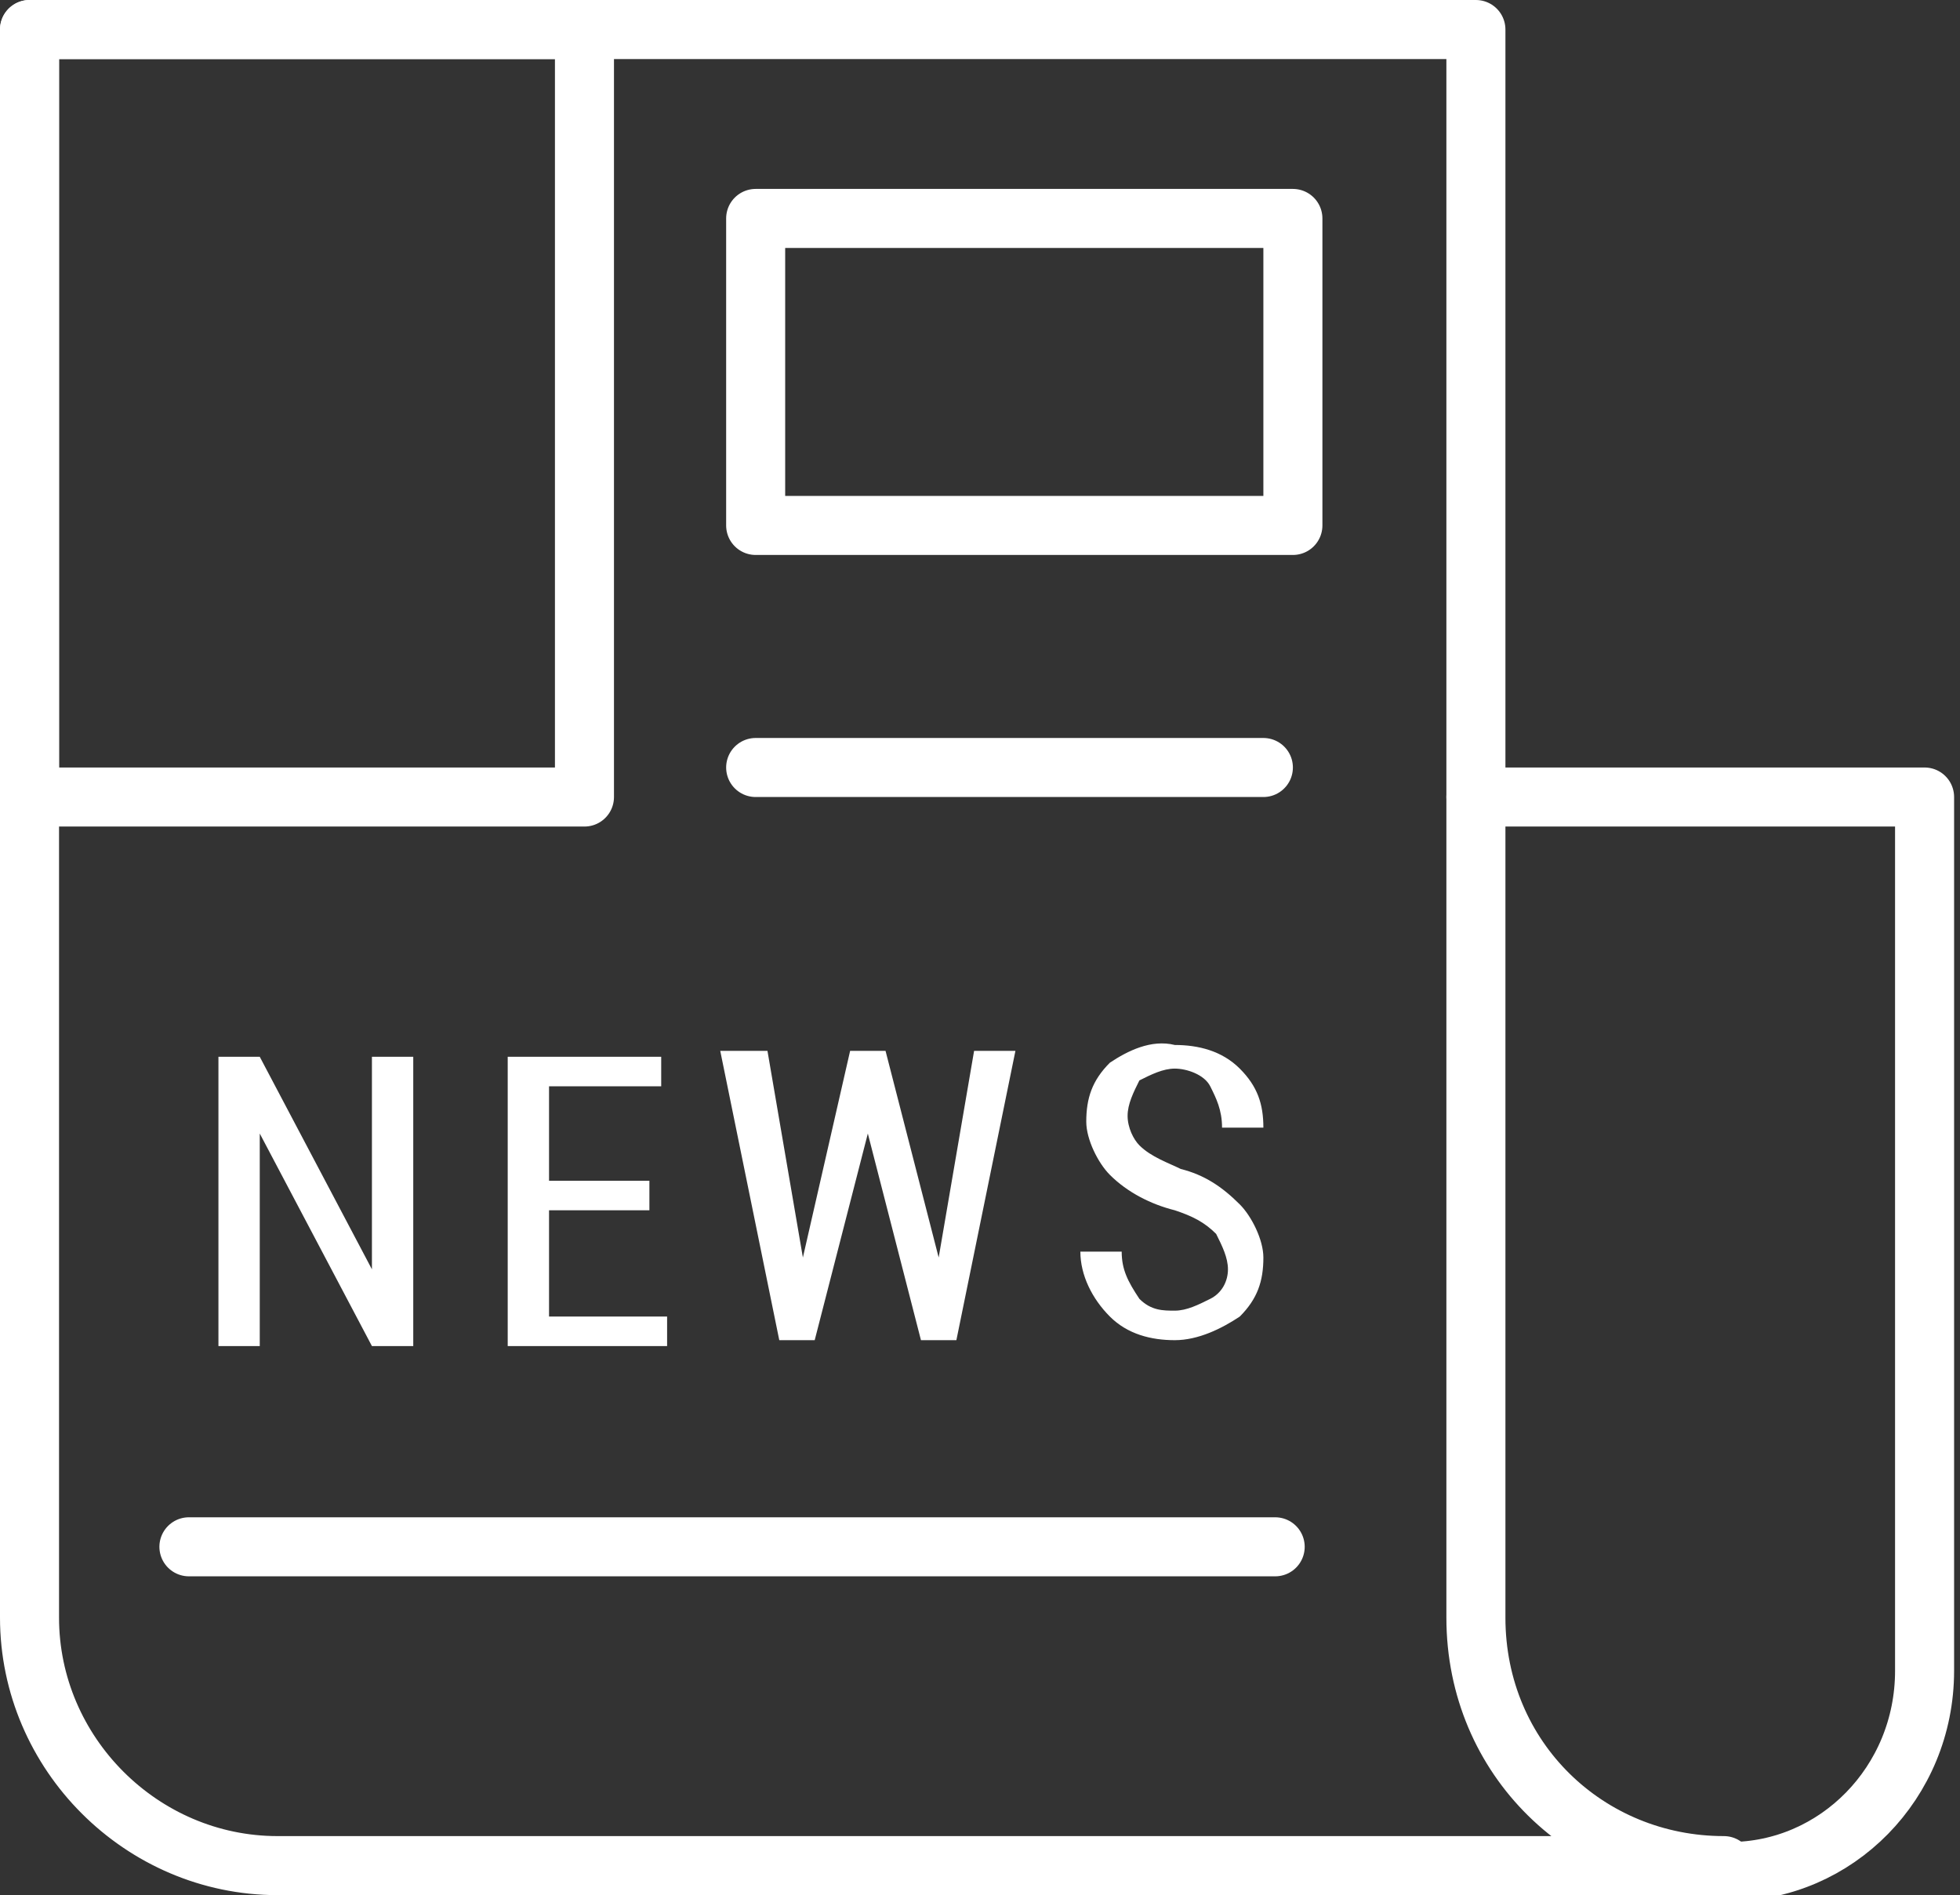
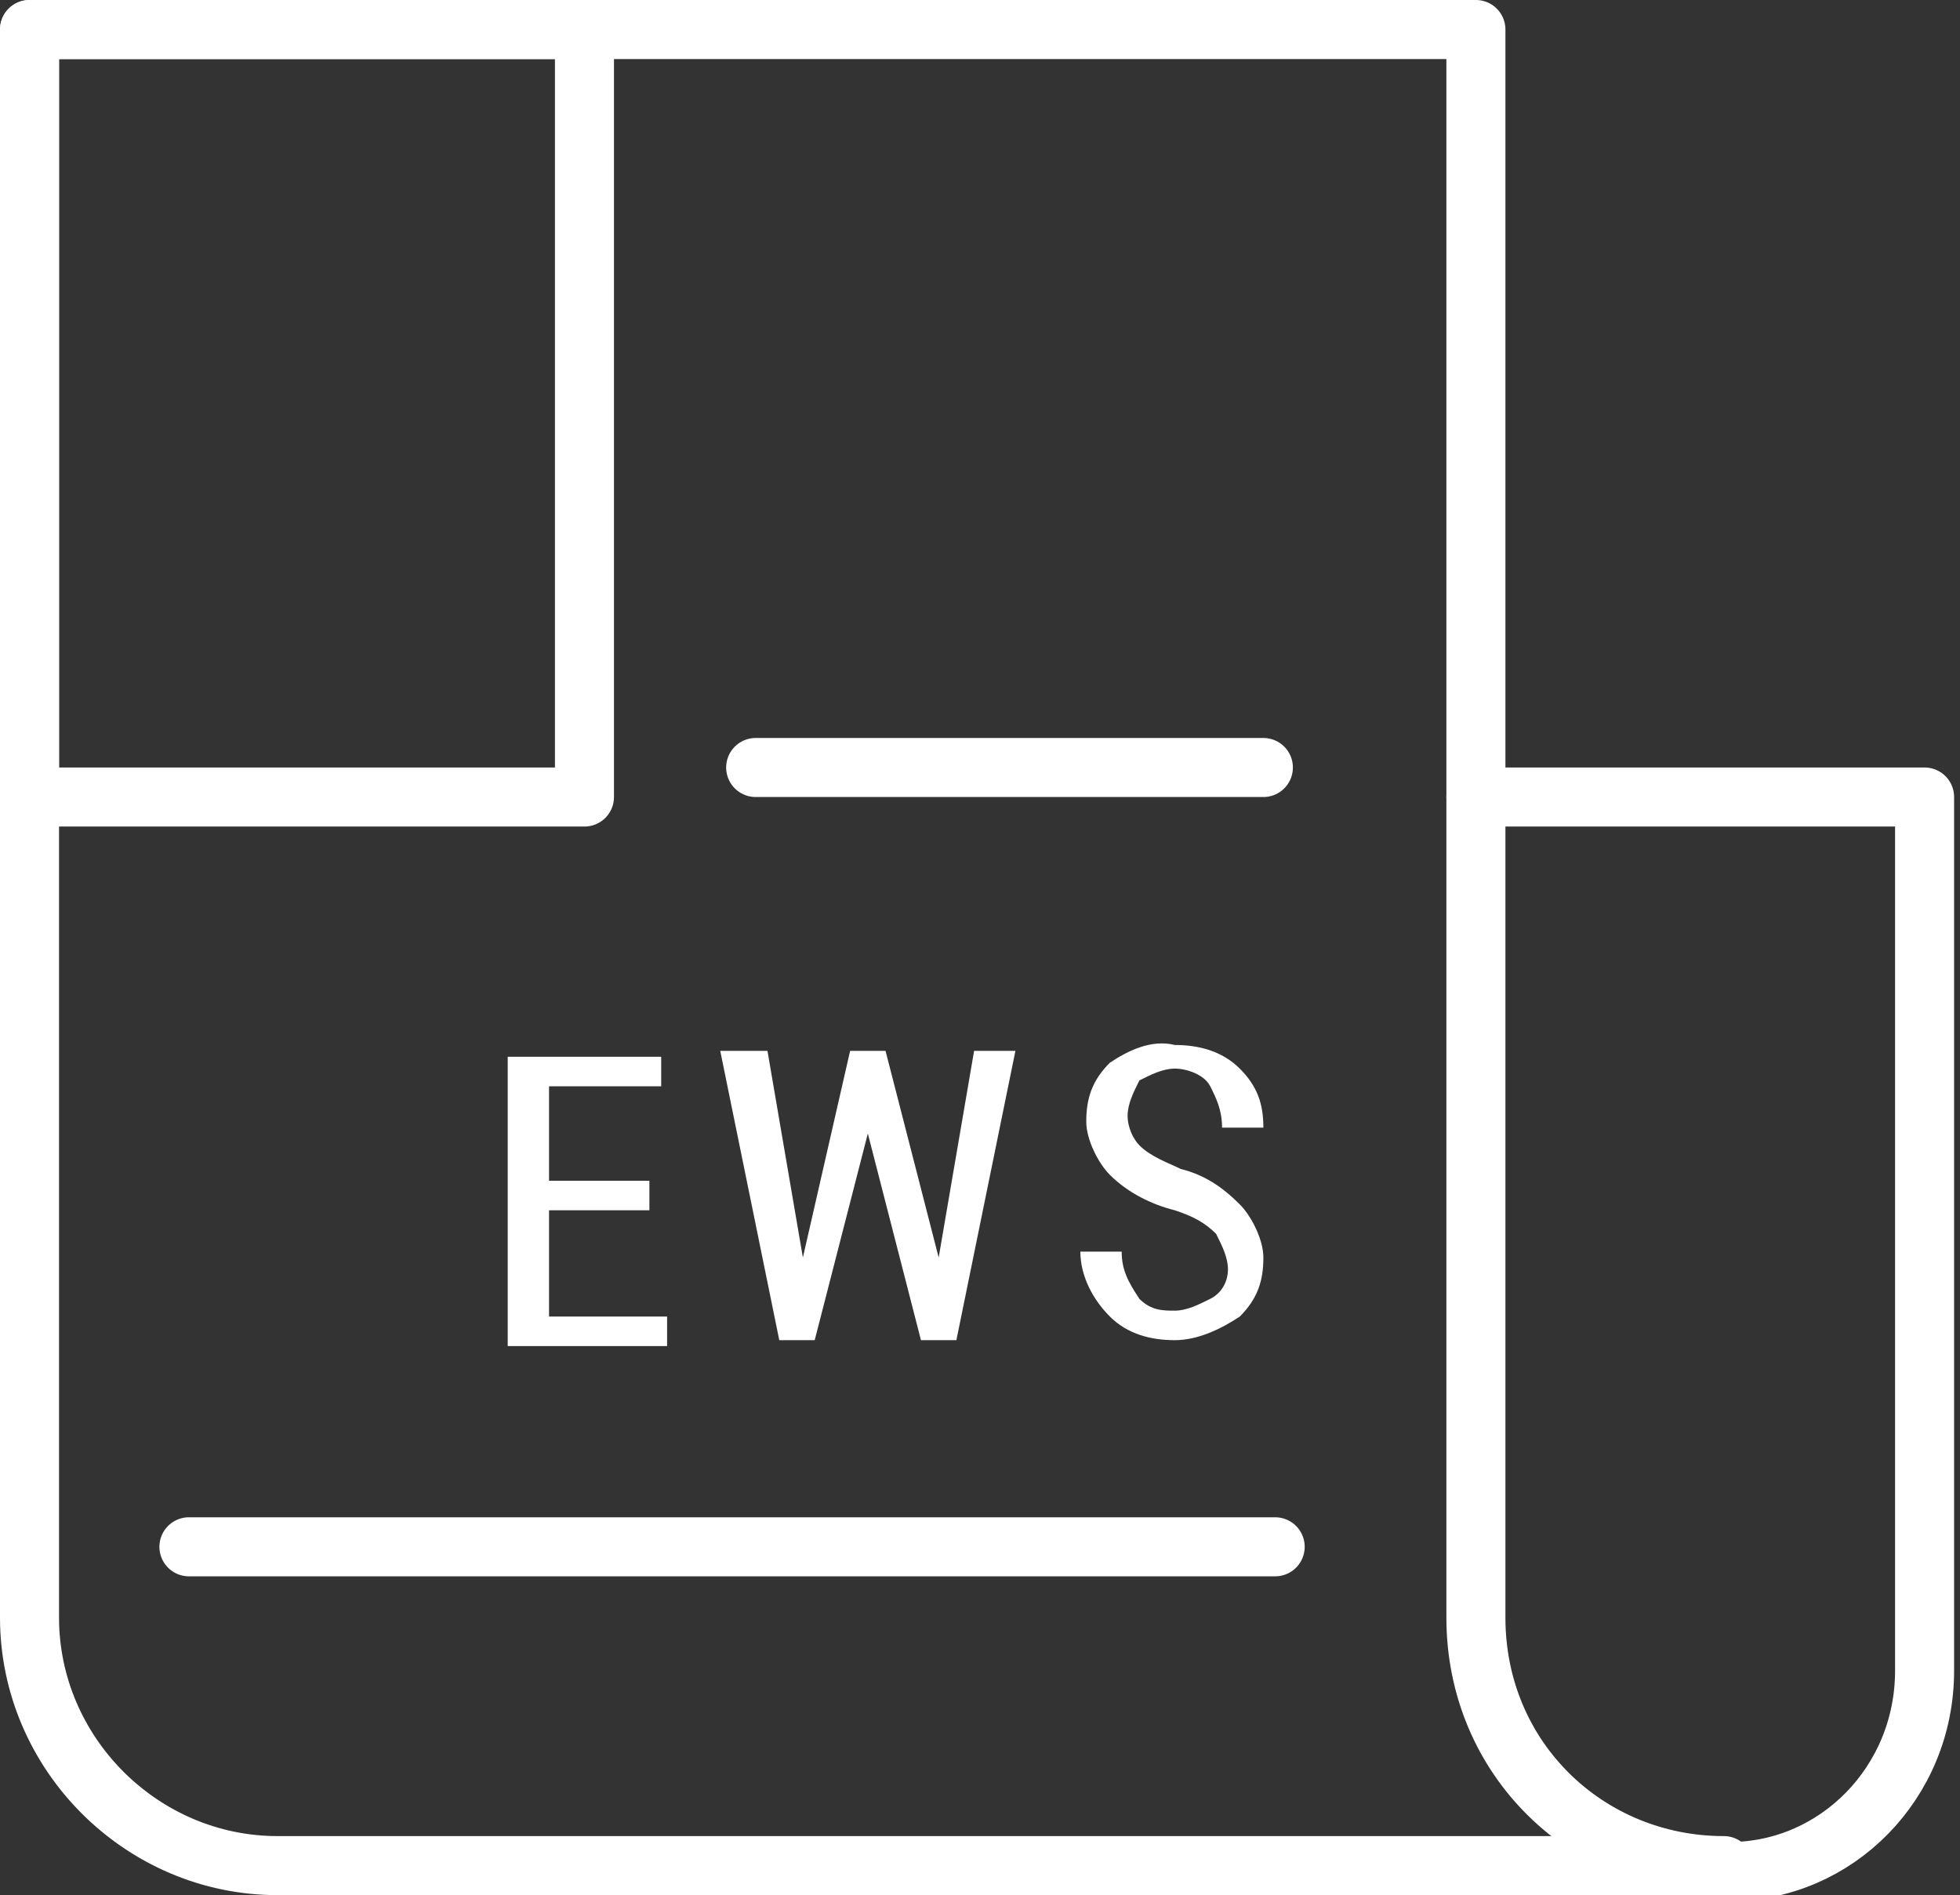
<svg xmlns="http://www.w3.org/2000/svg" version="1.1" id="レイヤー_1" x="0px" y="0px" viewBox="0 0 33.2 32.1" style="enable-background:new 0 0 33.2 32.1;" xml:space="preserve">
  <rect x="0" y="0" width="33.2" height="32.1" fill="#333333" stroke="none" />
  <style type="text/css">
	.st0{fill:none;}
	.st1{fill:none;stroke:#FFFFFF;stroke-linecap:round;stroke-linejoin:round;}
	.st2{fill:#FFFFFF;}
</style>
  <g id="レイヤー_2_1_">
    <g id="レイヤー_3">
      <path class="st0" d="M29.3,31.6c1.9,0,3.4-1.5,3.4-3.3c0,0,0,0,0,0V13.5H25v14C25,29.8,26.9,31.7,29.3,31.6" />
      <path class="st1" d="M25,27.4V0.5H0.5v26.9c0,2.3,1.9,4.2,4.2,4.2c0,0,0,0,0,0h24.5C26.9,31.6,25,29.8,25,27.4    C25,27.4,25,27.4,25,27.4z" />
      <path class="st1" d="M25,13.5h7.6v14.8c0,1.9-1.5,3.4-3.3,3.4c0,0,0,0,0,0" />
      <rect x="0.5" y="0.5" class="st1" width="9.4" height="13" />
-       <path class="st2" d="M7,22.8H6.3l-1.9-3.6l0,0v3.6H3.7v-4.9h0.7l1.9,3.6l0,0v-3.6H7V22.8z" />
      <path class="st2" d="M11,20.5H9.3v1.8h2v0.5H8.6v-4.9h2.6v0.5H9.3V20H11V20.5z" />
      <path class="st2" d="M15.9,21.3L15.9,21.3l0.6-3.5h0.7l-1,4.9h-0.6l-0.9-3.5l0,0l-0.9,3.5h-0.6l-1-4.9H13l0.6,3.5l0,0l0.8-3.5h0.6    L15.9,21.3z" />
      <path class="st2" d="M20.8,21.5c0-0.2-0.1-0.4-0.2-0.6c-0.2-0.2-0.4-0.3-0.7-0.4c-0.4-0.1-0.8-0.3-1.1-0.6    c-0.2-0.2-0.4-0.6-0.4-0.9c0-0.4,0.1-0.7,0.4-1c0.3-0.2,0.7-0.4,1.1-0.3c0.4,0,0.8,0.1,1.1,0.4c0.3,0.3,0.4,0.6,0.4,1l0,0h-0.7    c0-0.3-0.1-0.5-0.2-0.7c-0.1-0.2-0.4-0.3-0.6-0.3c-0.2,0-0.4,0.1-0.6,0.2c-0.1,0.2-0.2,0.4-0.2,0.6c0,0.2,0.1,0.4,0.2,0.5    c0.2,0.2,0.5,0.3,0.7,0.4c0.4,0.1,0.7,0.3,1,0.6c0.2,0.2,0.4,0.6,0.4,0.9c0,0.4-0.1,0.7-0.4,1c-0.3,0.2-0.7,0.4-1.1,0.4    c-0.4,0-0.8-0.1-1.1-0.4c-0.3-0.3-0.5-0.7-0.5-1.1l0,0h0.7c0,0.3,0.1,0.5,0.3,0.8c0.2,0.2,0.4,0.2,0.6,0.2c0.2,0,0.4-0.1,0.6-0.2    C20.7,21.9,20.8,21.7,20.8,21.5z" />
      <line class="st1" x1="3.2" y1="26.2" x2="21.6" y2="26.2" />
-       <rect x="12.8" y="3.7" class="st1" width="9.1" height="5.2" />
      <line class="st1" x1="12.8" y1="13" x2="21.4" y2="13" />
    </g>
  </g>
</svg>